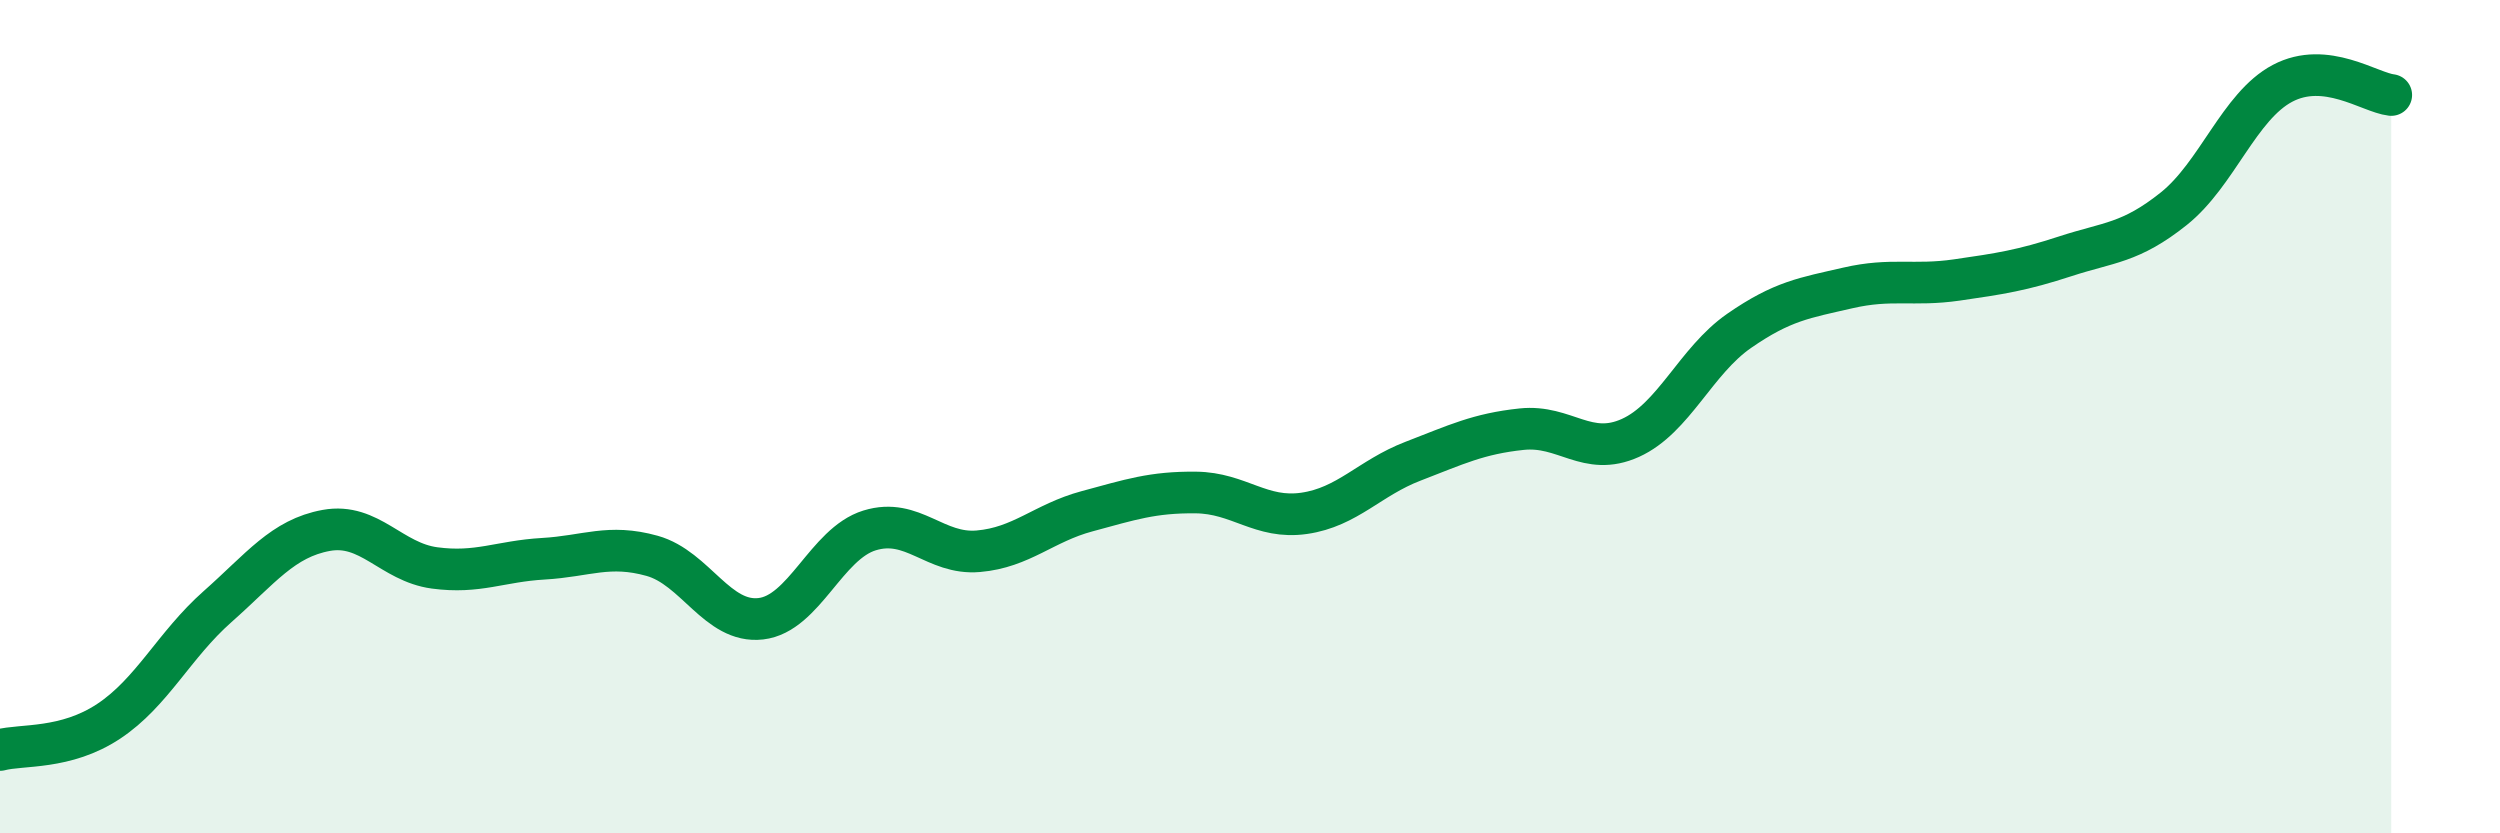
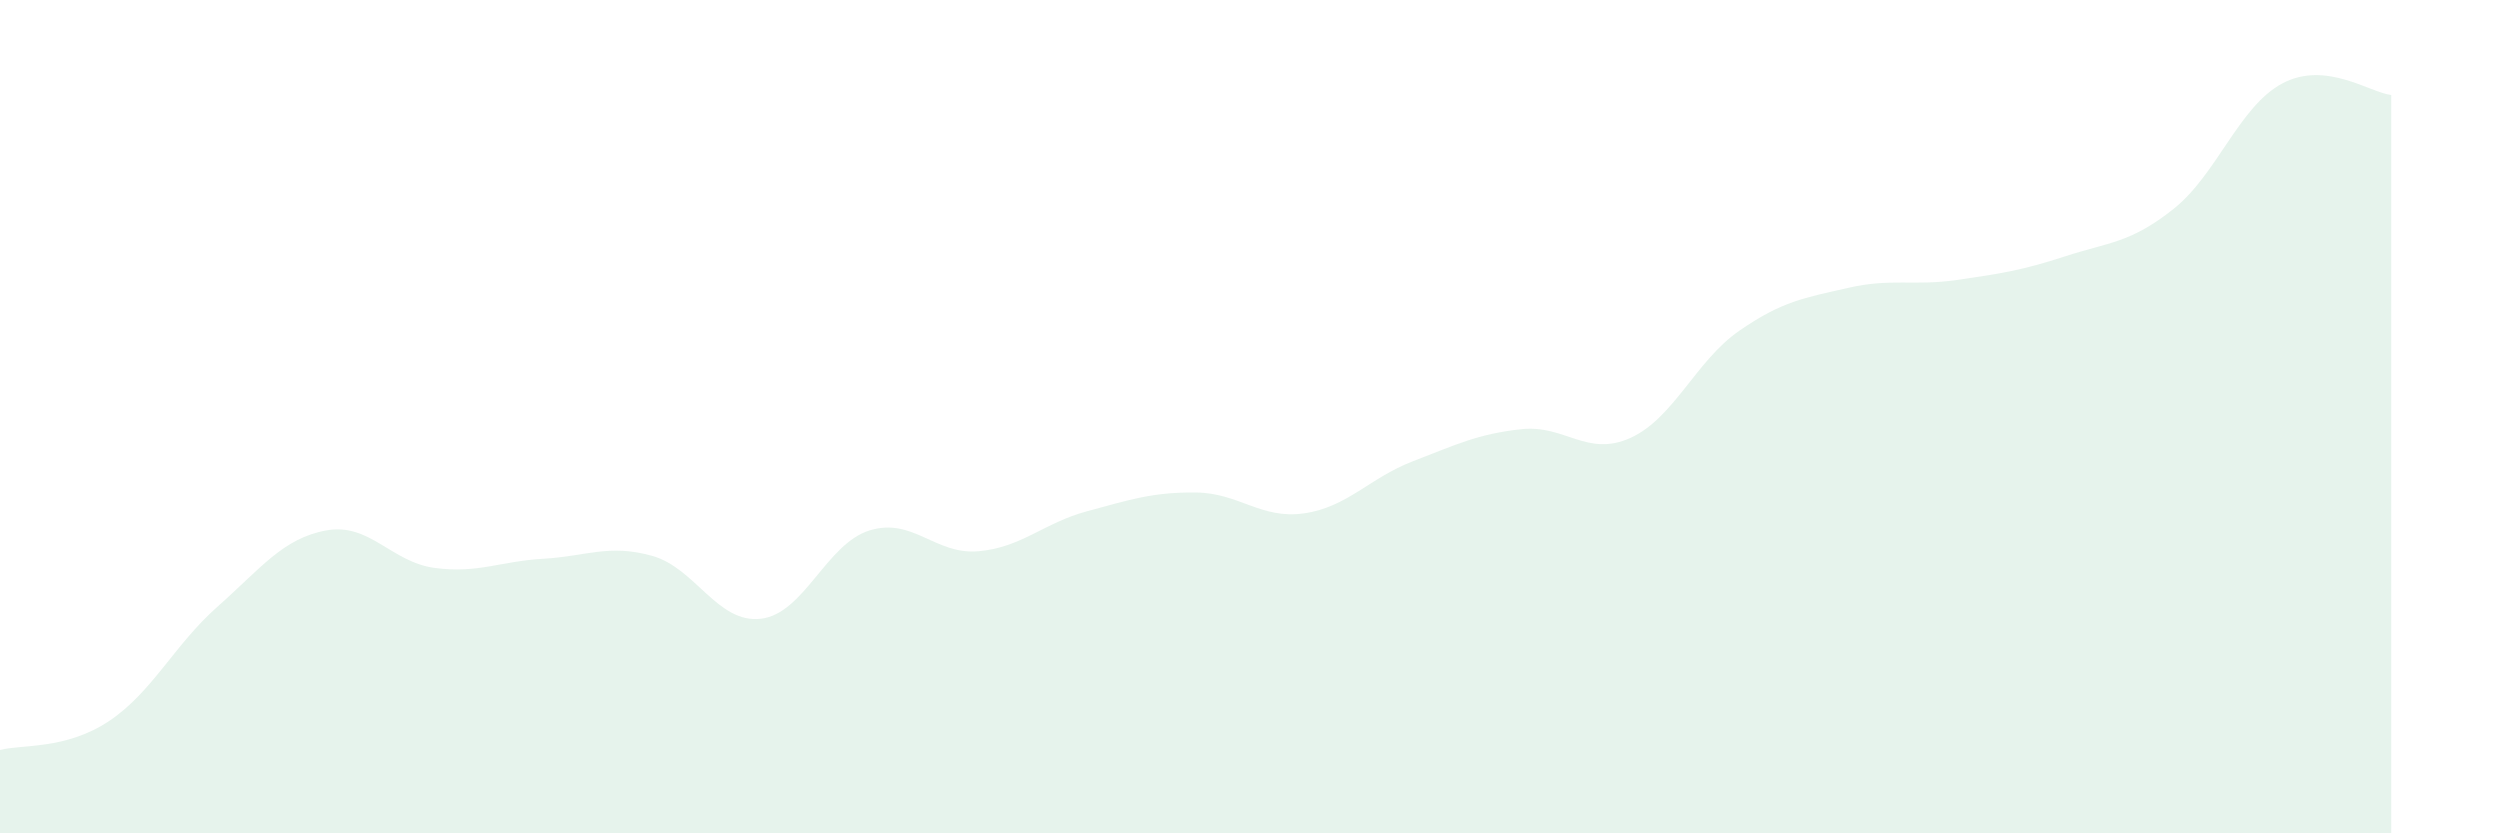
<svg xmlns="http://www.w3.org/2000/svg" width="60" height="20" viewBox="0 0 60 20">
  <path d="M 0,18 C 0.52,17.86 1.57,18 2.61,17.31 C 3.65,16.62 4.18,15.48 5.22,14.56 C 6.26,13.64 6.79,12.92 7.83,12.73 C 8.87,12.54 9.39,13.49 10.43,13.63 C 11.47,13.77 12,13.47 13.04,13.41 C 14.08,13.35 14.61,13.05 15.65,13.34 C 16.69,13.63 17.22,14.97 18.26,14.85 C 19.3,14.73 19.83,13.05 20.87,12.73 C 21.91,12.41 22.44,13.32 23.48,13.23 C 24.52,13.14 25.05,12.55 26.09,12.27 C 27.13,11.99 27.66,11.81 28.7,11.82 C 29.74,11.83 30.26,12.47 31.3,12.32 C 32.34,12.17 32.87,11.47 33.91,11.07 C 34.95,10.67 35.48,10.41 36.52,10.3 C 37.56,10.19 38.09,10.98 39.13,10.51 C 40.17,10.04 40.7,8.66 41.74,7.94 C 42.78,7.22 43.31,7.15 44.35,6.91 C 45.39,6.67 45.92,6.87 46.96,6.72 C 48,6.57 48.53,6.49 49.57,6.15 C 50.61,5.81 51.13,5.84 52.17,5.01 C 53.21,4.18 53.74,2.55 54.78,2 C 55.82,1.45 56.87,2.22 57.39,2.28L57.39 20L0 20Z" fill="#008740" opacity="0.1" stroke-linecap="round" stroke-linejoin="round" />
-   <path d="M 0,18 C 0.52,17.86 1.57,18 2.61,17.31 C 3.65,16.62 4.18,15.48 5.22,14.56 C 6.26,13.64 6.79,12.92 7.83,12.73 C 8.87,12.54 9.39,13.49 10.43,13.63 C 11.47,13.77 12,13.47 13.04,13.41 C 14.08,13.35 14.61,13.05 15.65,13.34 C 16.69,13.63 17.22,14.97 18.26,14.85 C 19.3,14.73 19.83,13.05 20.87,12.73 C 21.91,12.41 22.44,13.32 23.48,13.23 C 24.52,13.14 25.05,12.55 26.09,12.27 C 27.13,11.99 27.66,11.81 28.7,11.82 C 29.74,11.83 30.26,12.47 31.3,12.32 C 32.34,12.17 32.87,11.47 33.91,11.07 C 34.95,10.67 35.48,10.41 36.52,10.3 C 37.56,10.19 38.09,10.98 39.13,10.51 C 40.17,10.04 40.7,8.66 41.74,7.94 C 42.78,7.22 43.31,7.15 44.35,6.91 C 45.39,6.67 45.92,6.87 46.96,6.72 C 48,6.57 48.53,6.49 49.57,6.15 C 50.61,5.81 51.13,5.84 52.17,5.01 C 53.21,4.18 53.74,2.55 54.78,2 C 55.82,1.45 56.87,2.22 57.39,2.28" stroke="#008740" stroke-width="1" fill="none" stroke-linecap="round" stroke-linejoin="round" />
</svg>